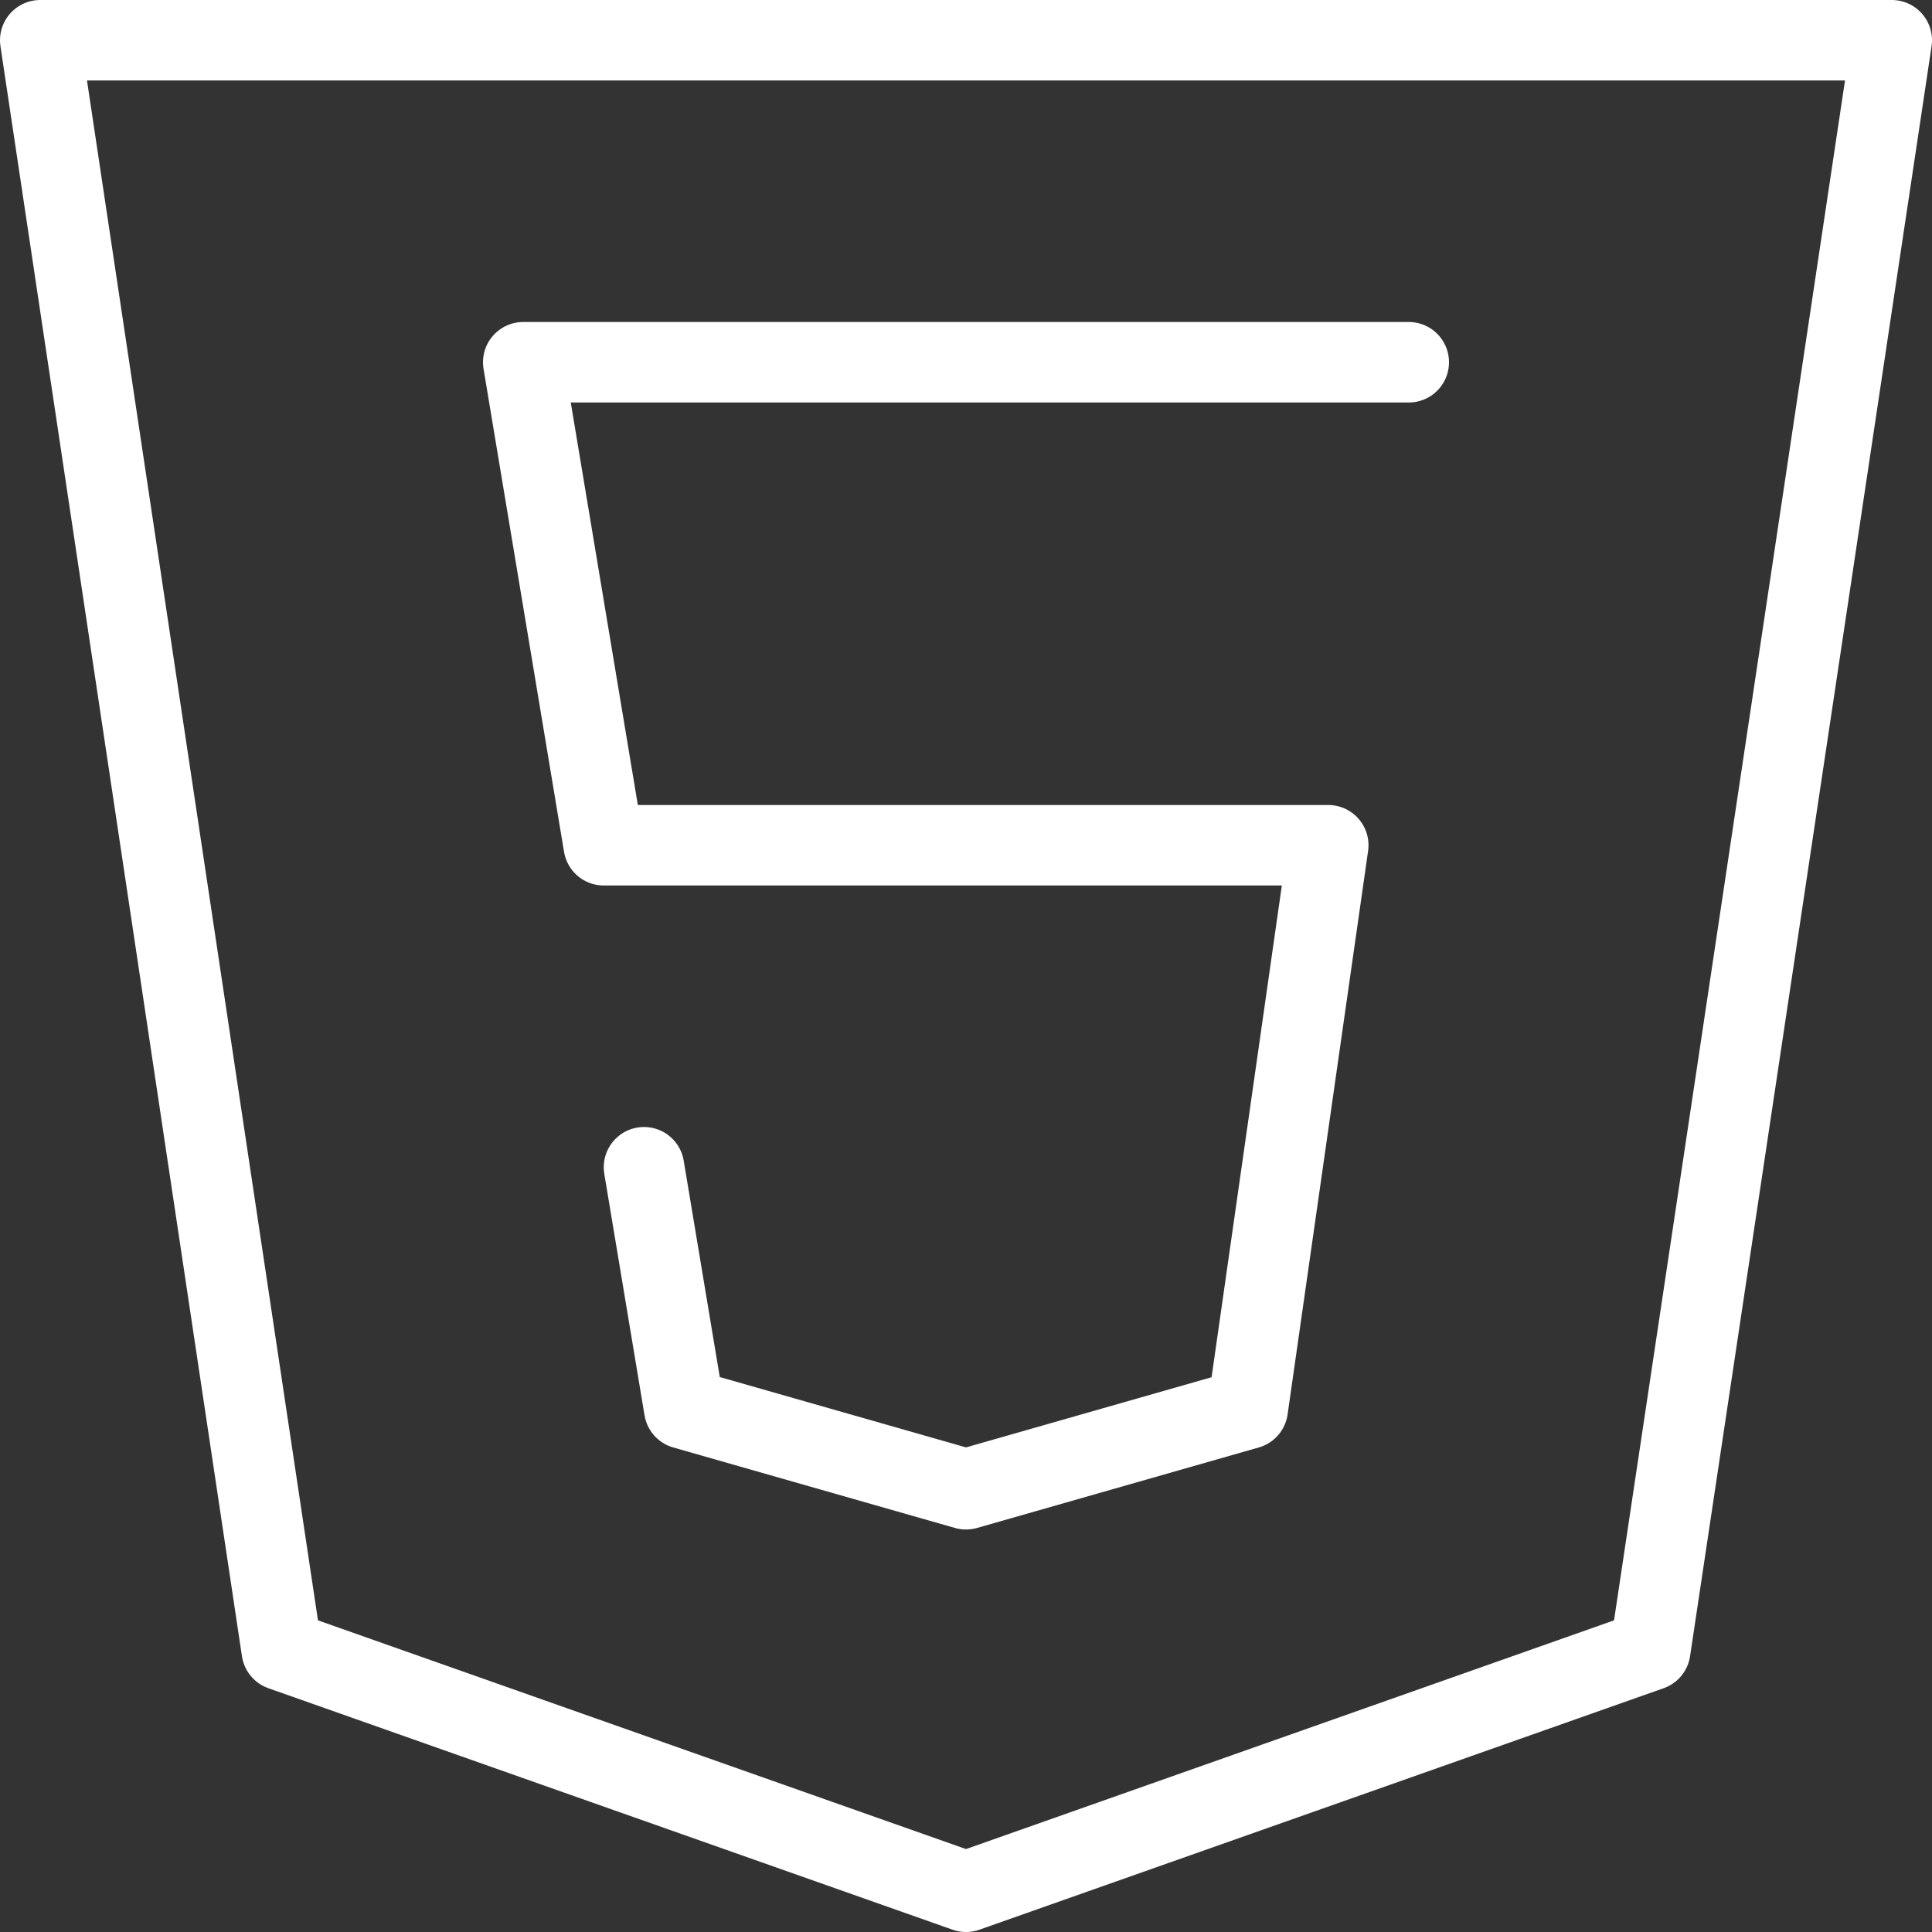
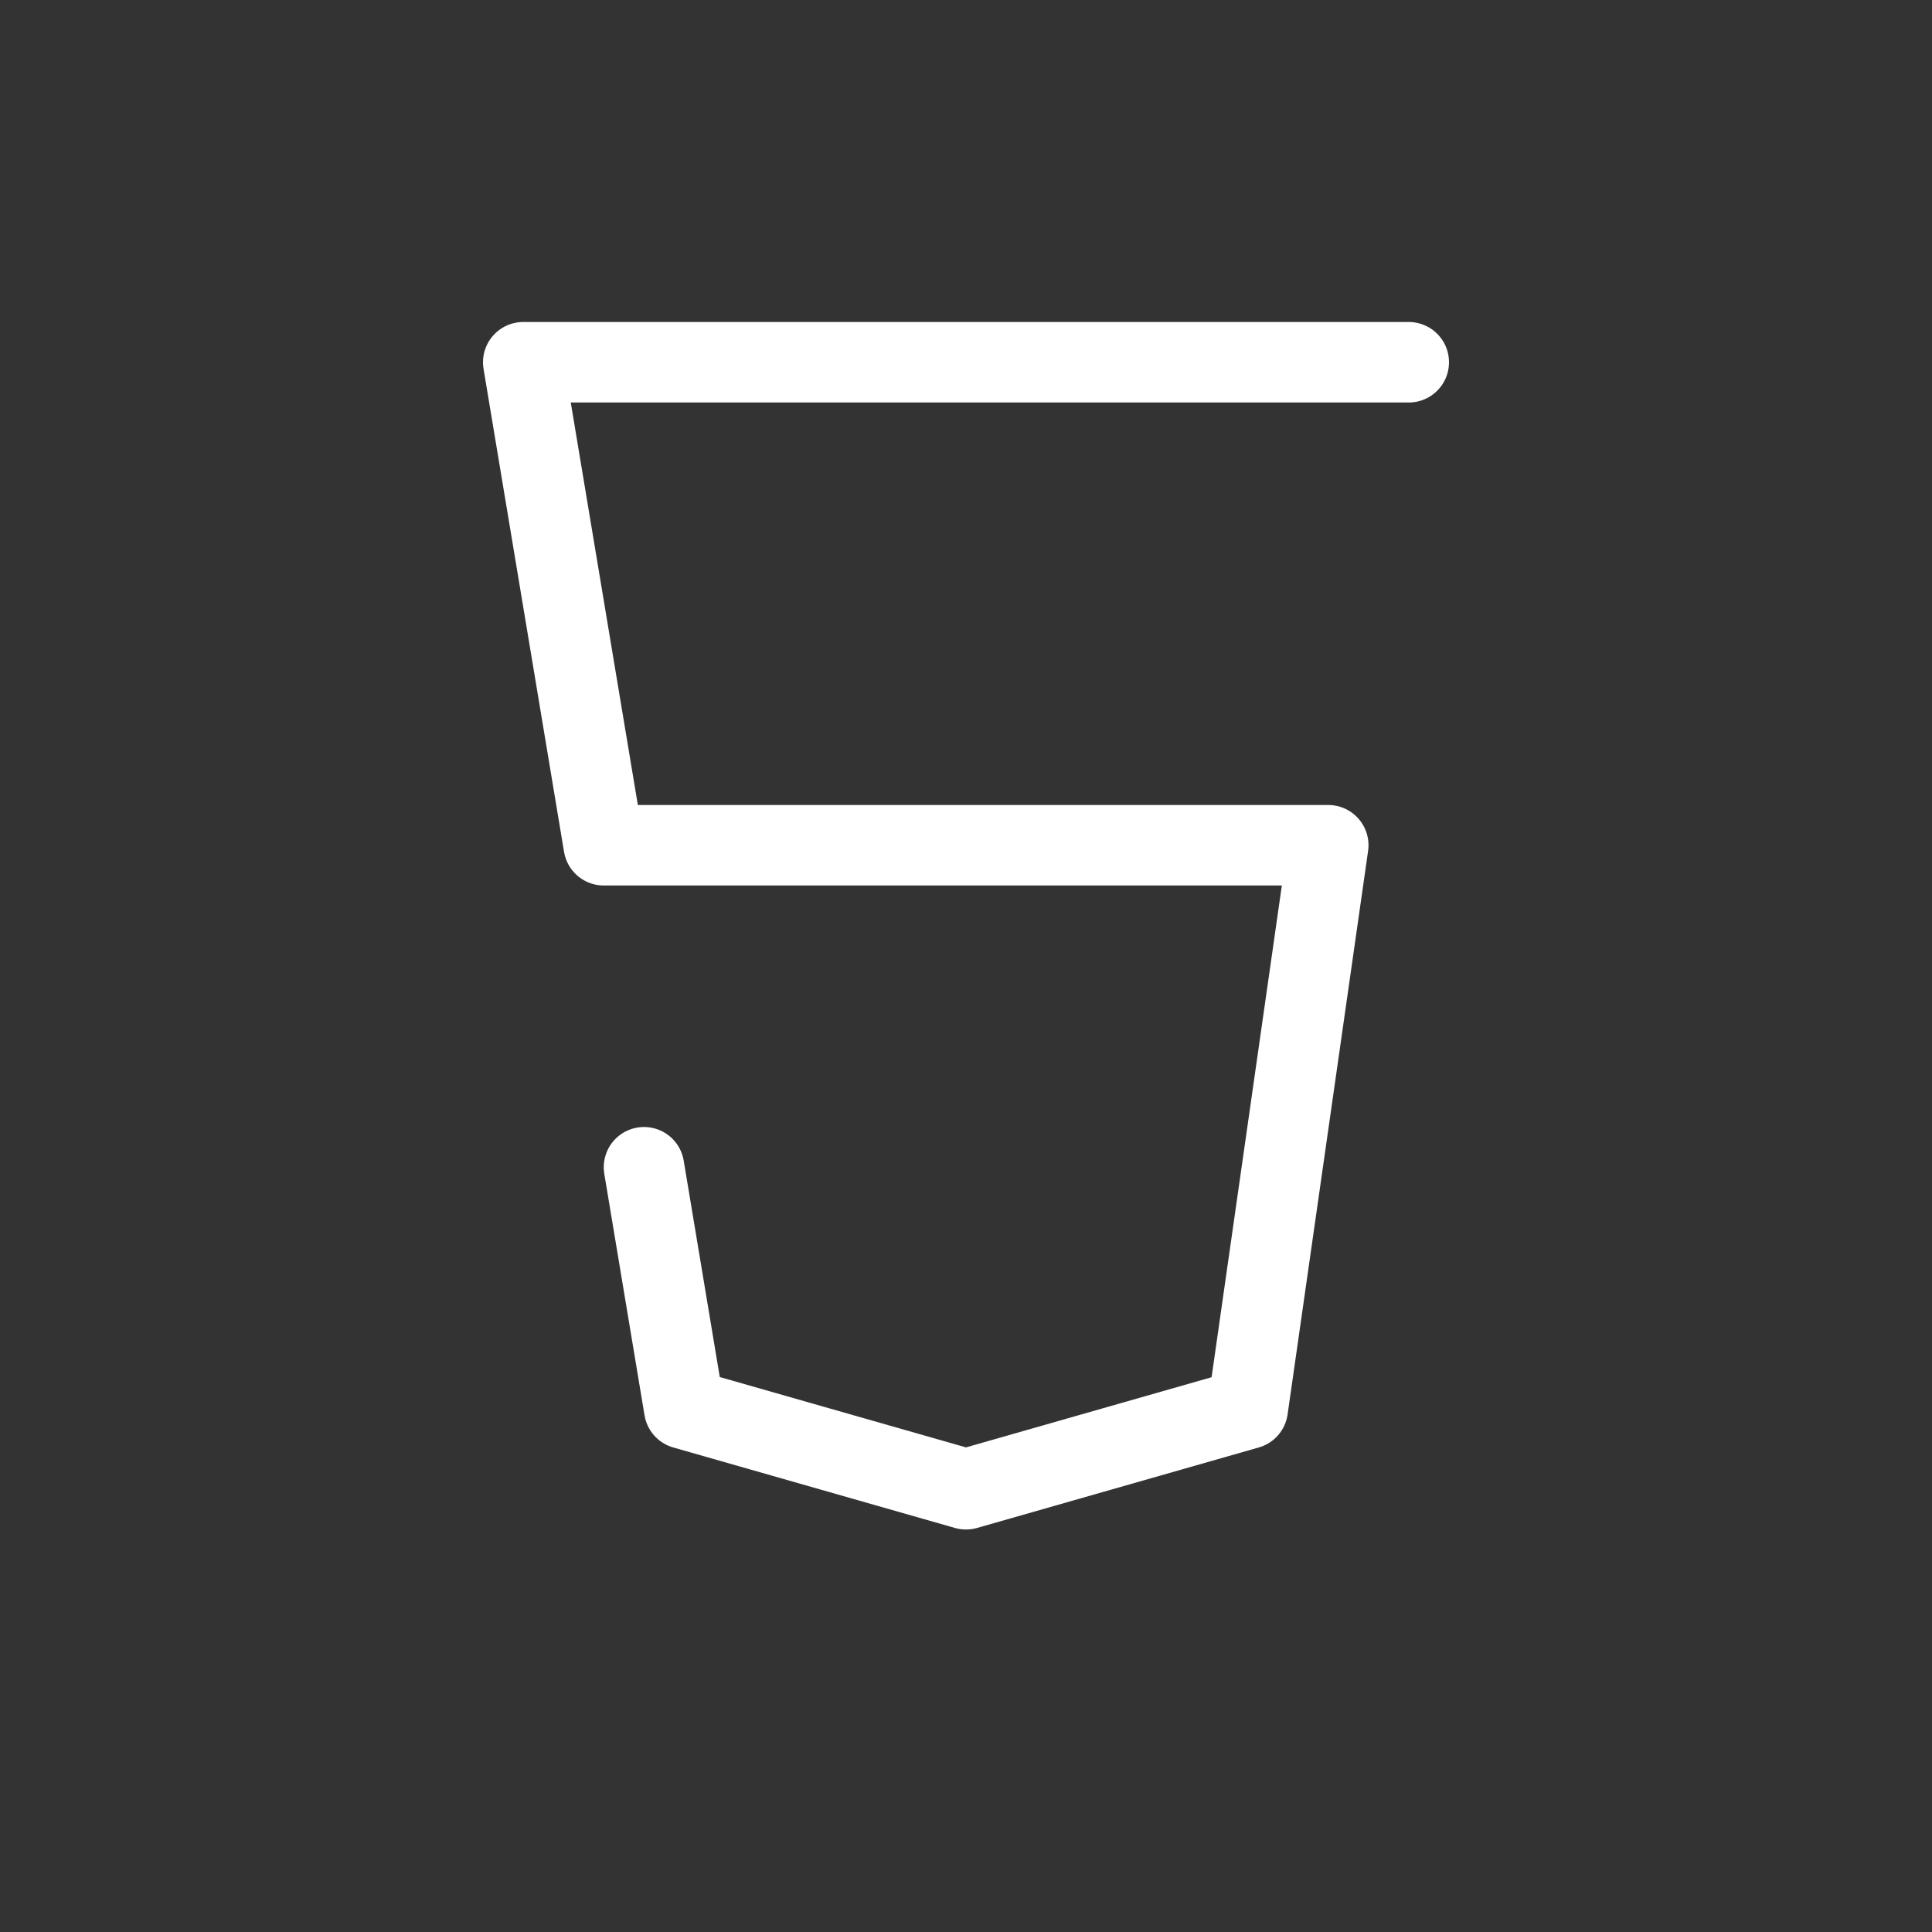
<svg xmlns="http://www.w3.org/2000/svg" version="1.1" x="0px" y="0px" width="24px" height="24px" viewBox="0 0 24 24" enable-background="new 0 0 24 24" xml:space="preserve">
  <rect x="0" y="0" width="24" height="24" fill="#333333" stroke="none" />
  <g id="Black">
    <g>
-       <polygon fill="none" stroke="#ffffff" stroke-linecap="round" stroke-linejoin="round" stroke-miterlimit="10" points="20.5,20.5     12,23.5 3.5,20.5 0.5,0.5 23.5,0.5   " id="id_101" />
      <polyline fill="none" stroke="#ffffff" stroke-linecap="round" stroke-linejoin="round" stroke-miterlimit="10" points="17.5,4.5     6.5,4.5 7.5,10.5 16.5,10.5 15.5,17.5 12,18.5 8.5,17.5 8,14.5   " id="id_102" />
    </g>
  </g>
  <g id="Frames-24px">
    <rect fill="none" width="24" height="24" id="id_103" />
  </g>
</svg>